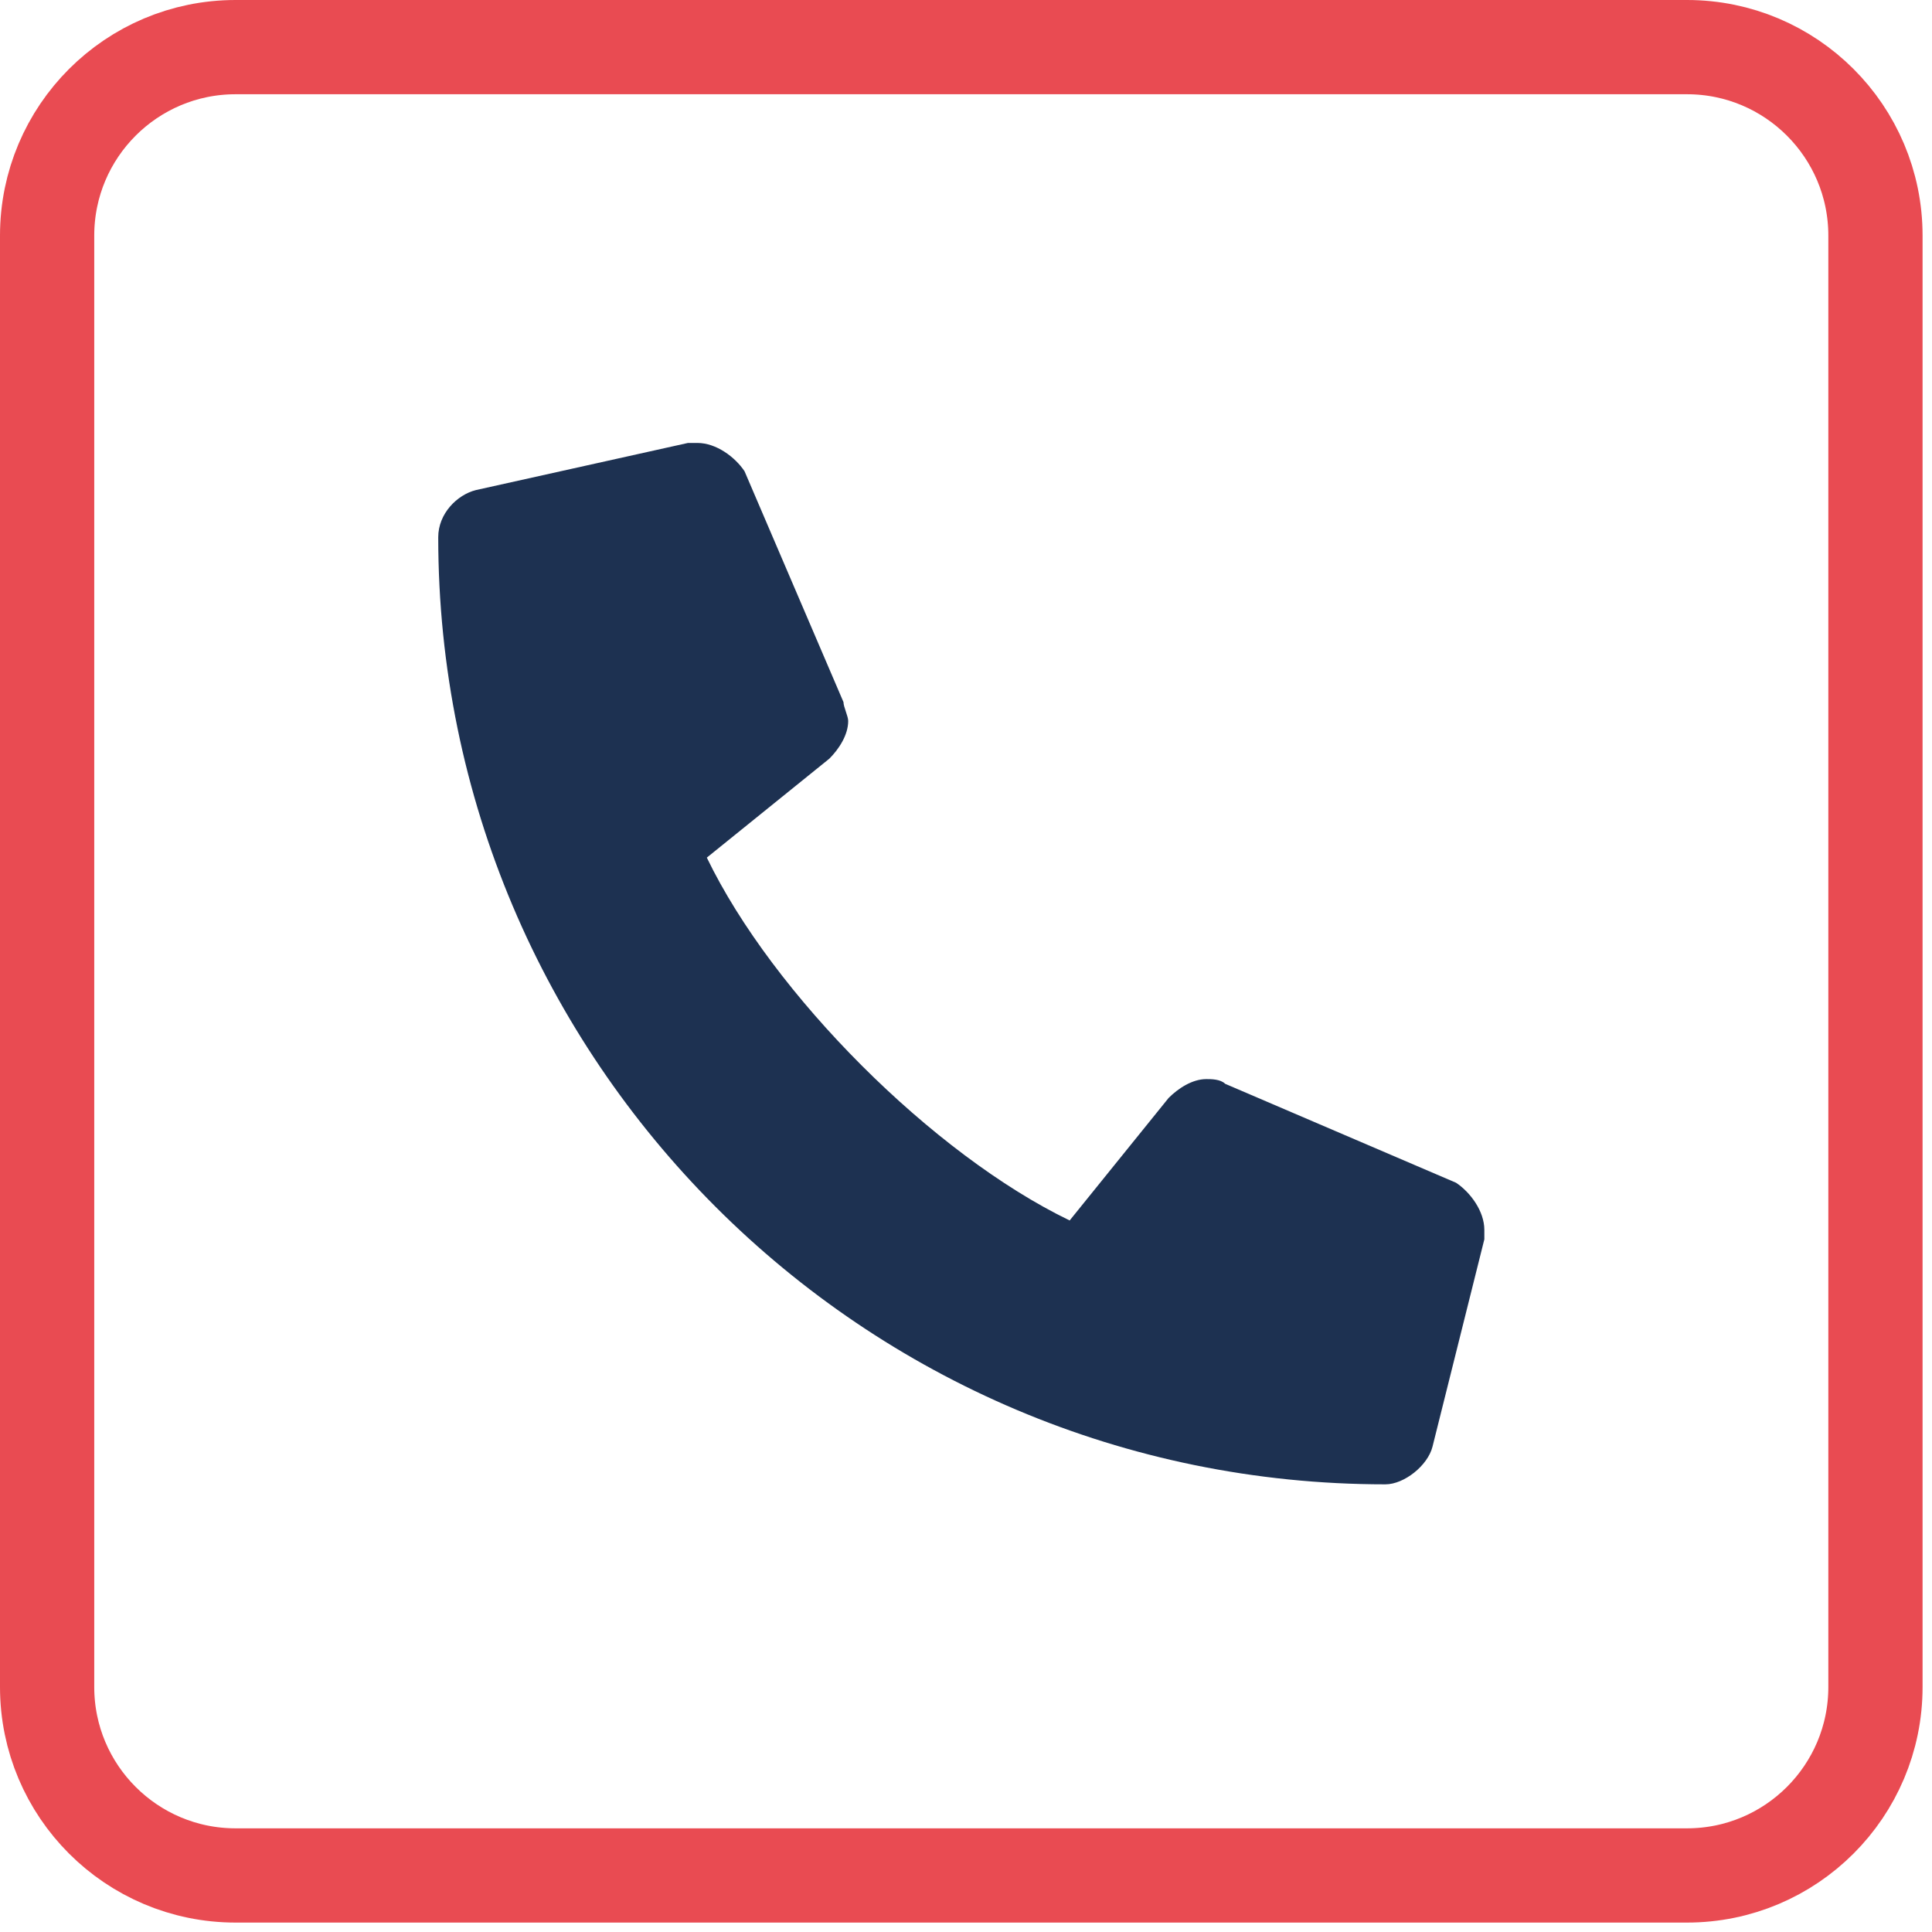
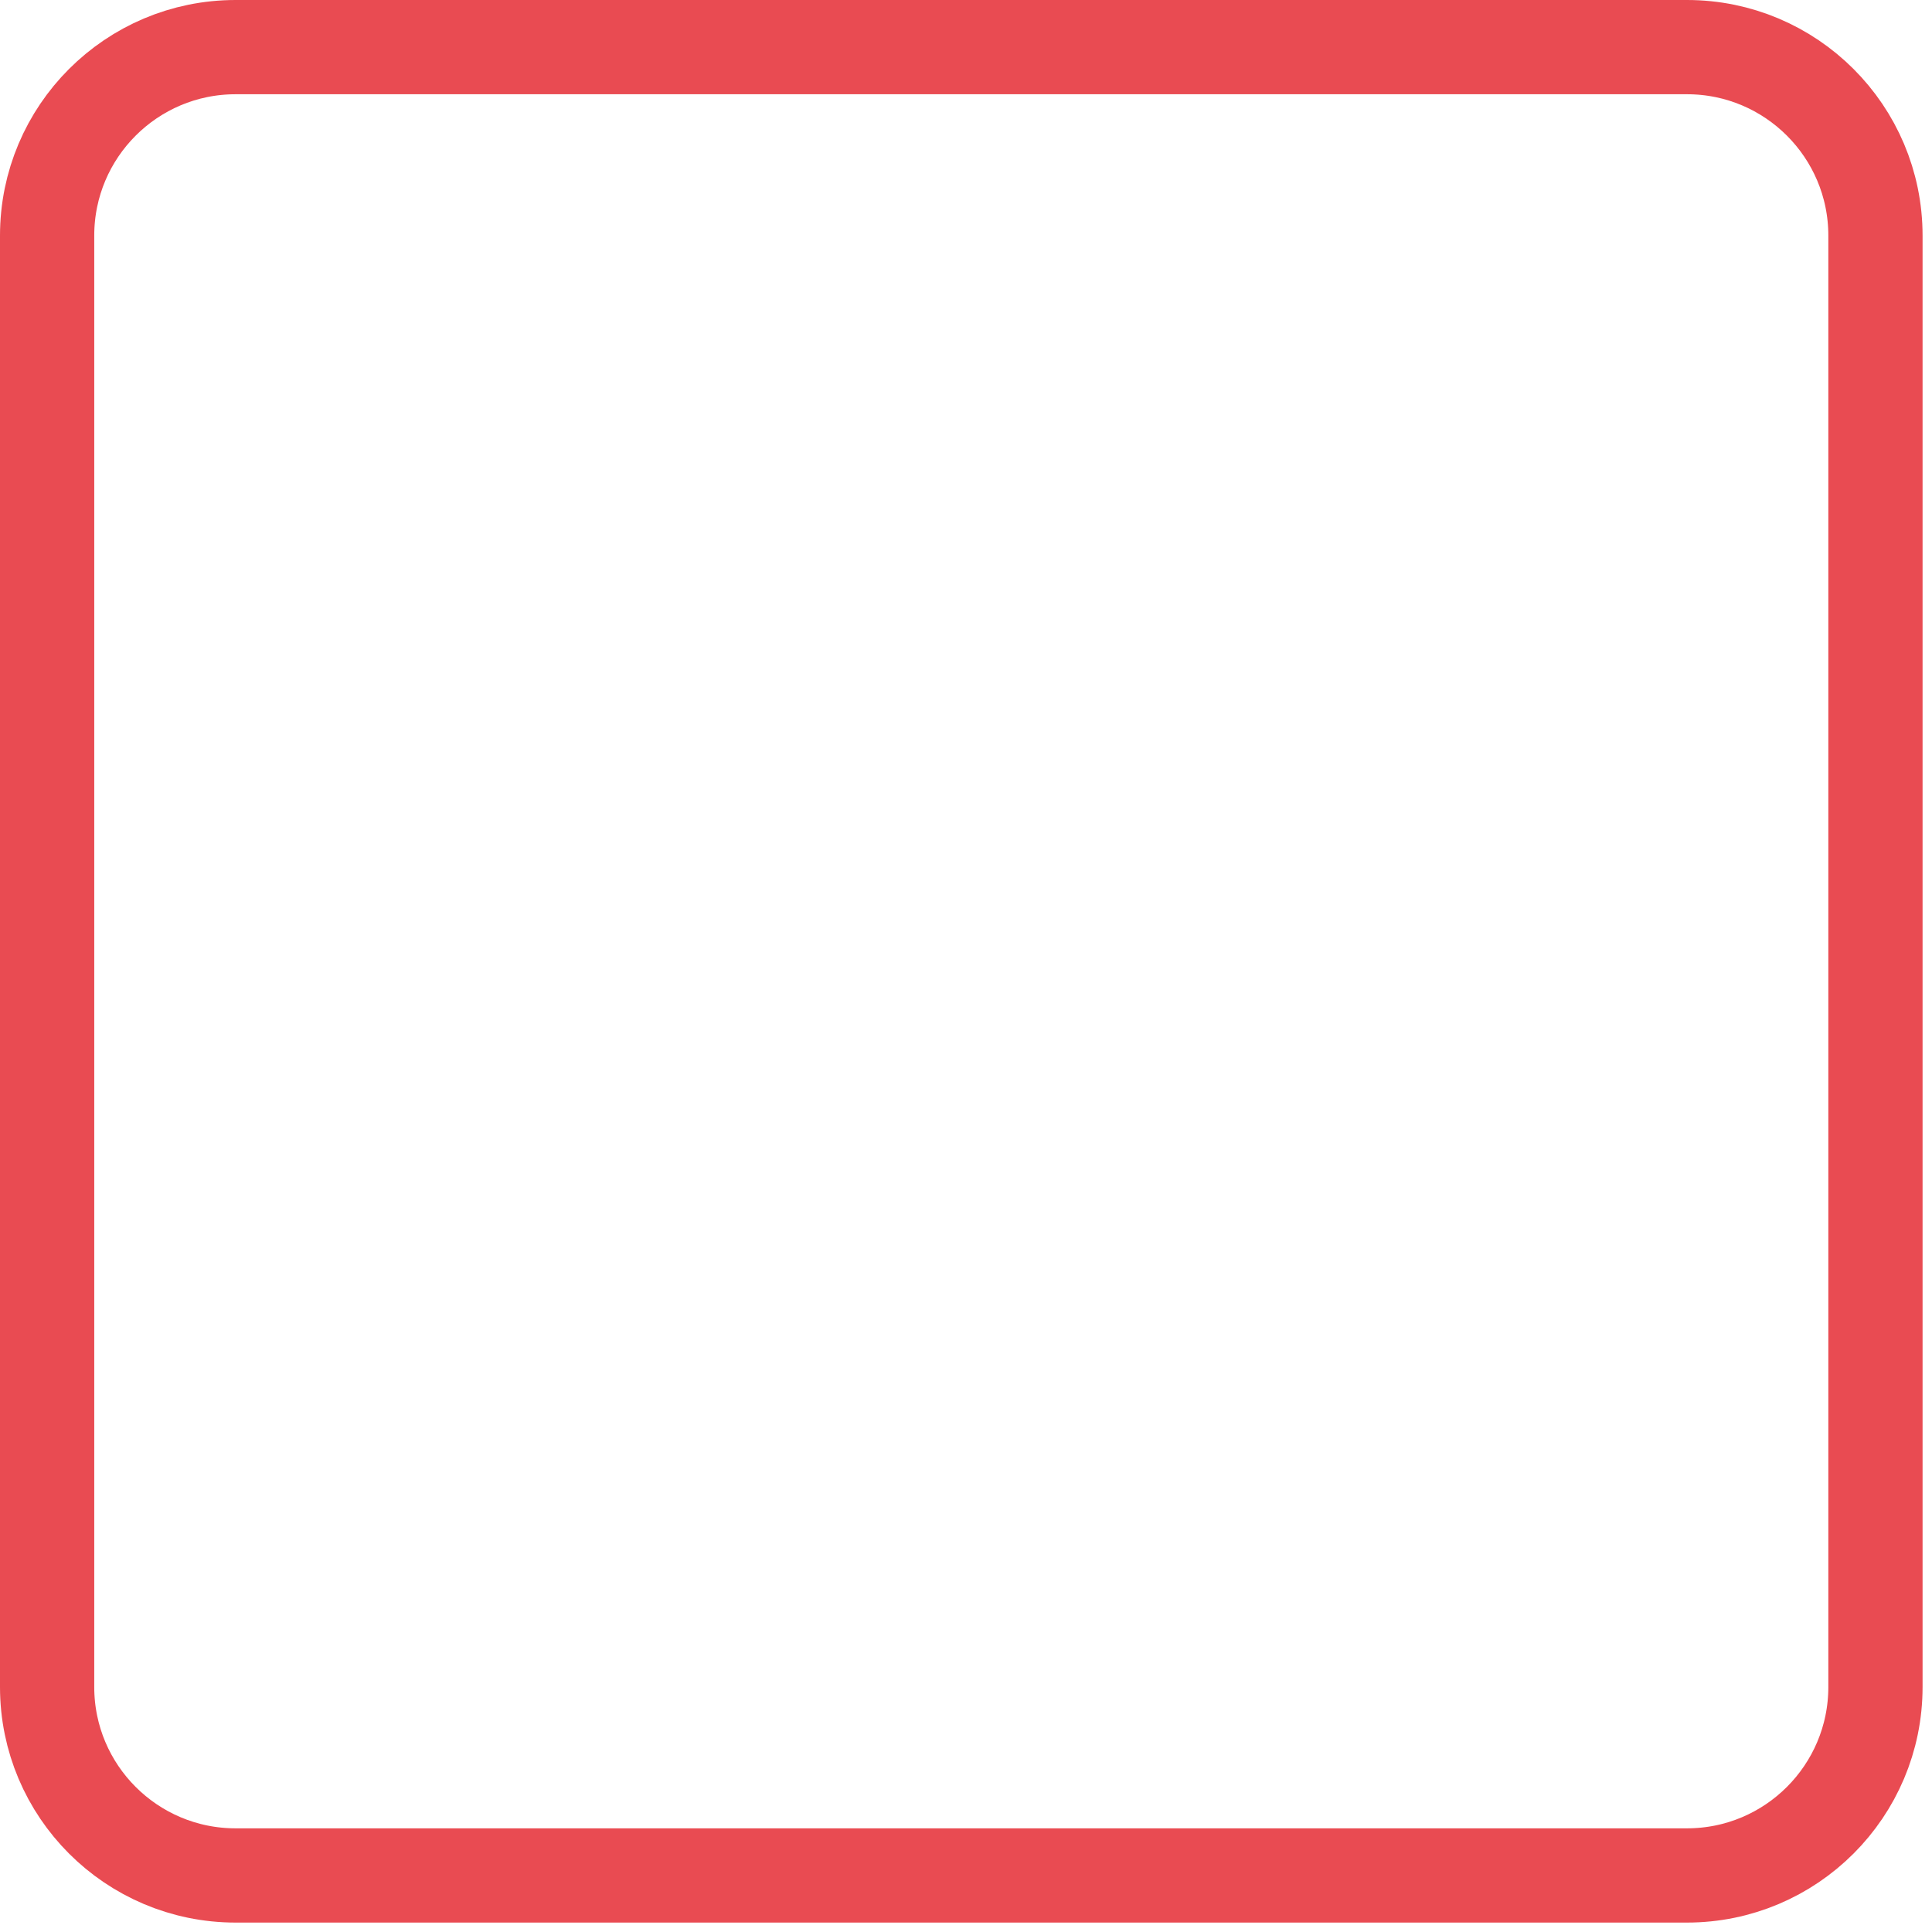
<svg xmlns="http://www.w3.org/2000/svg" viewBox="0 0 41 41" fill="none">
  <path d="M35.8 1H5C2.791 1 1 2.791 1 5V35.8C1 38.009 2.791 39.8 5 39.8H35.8C38.009 39.8 39.8 38.009 39.8 35.8V5C39.8 2.791 38.009 1 35.8 1Z" stroke="#E94B52" stroke-width="2" stroke-miterlimit="10" />
-   <path d="M30.4 30.7C30.3 31.1 29.8 31.5 29.4 31.5C18.3 31.5 9.3 22.5 9.3 11.4C9.3 10.9 9.7 10.5 10.1 10.4L14.6 9.4C14.7 9.4 14.8 9.4 14.8 9.4C15.2 9.4 15.6 9.7 15.8 10L17.9 14.9C17.9 15 18 15.2 18 15.3C18 15.6 17.8 15.9 17.6 16.1L15 18.2C16.4 21.1 19.8 24.5 22.7 25.9L24.8 23.3C25 23.1 25.3 22.9 25.6 22.9C25.7 22.9 25.9 22.9 26 23L30.9 25.1C31.2 25.3 31.5 25.7 31.5 26.1C31.5 26.2 31.5 26.3 31.5 26.3L30.4 30.7Z" fill="#1D3151" />
</svg>